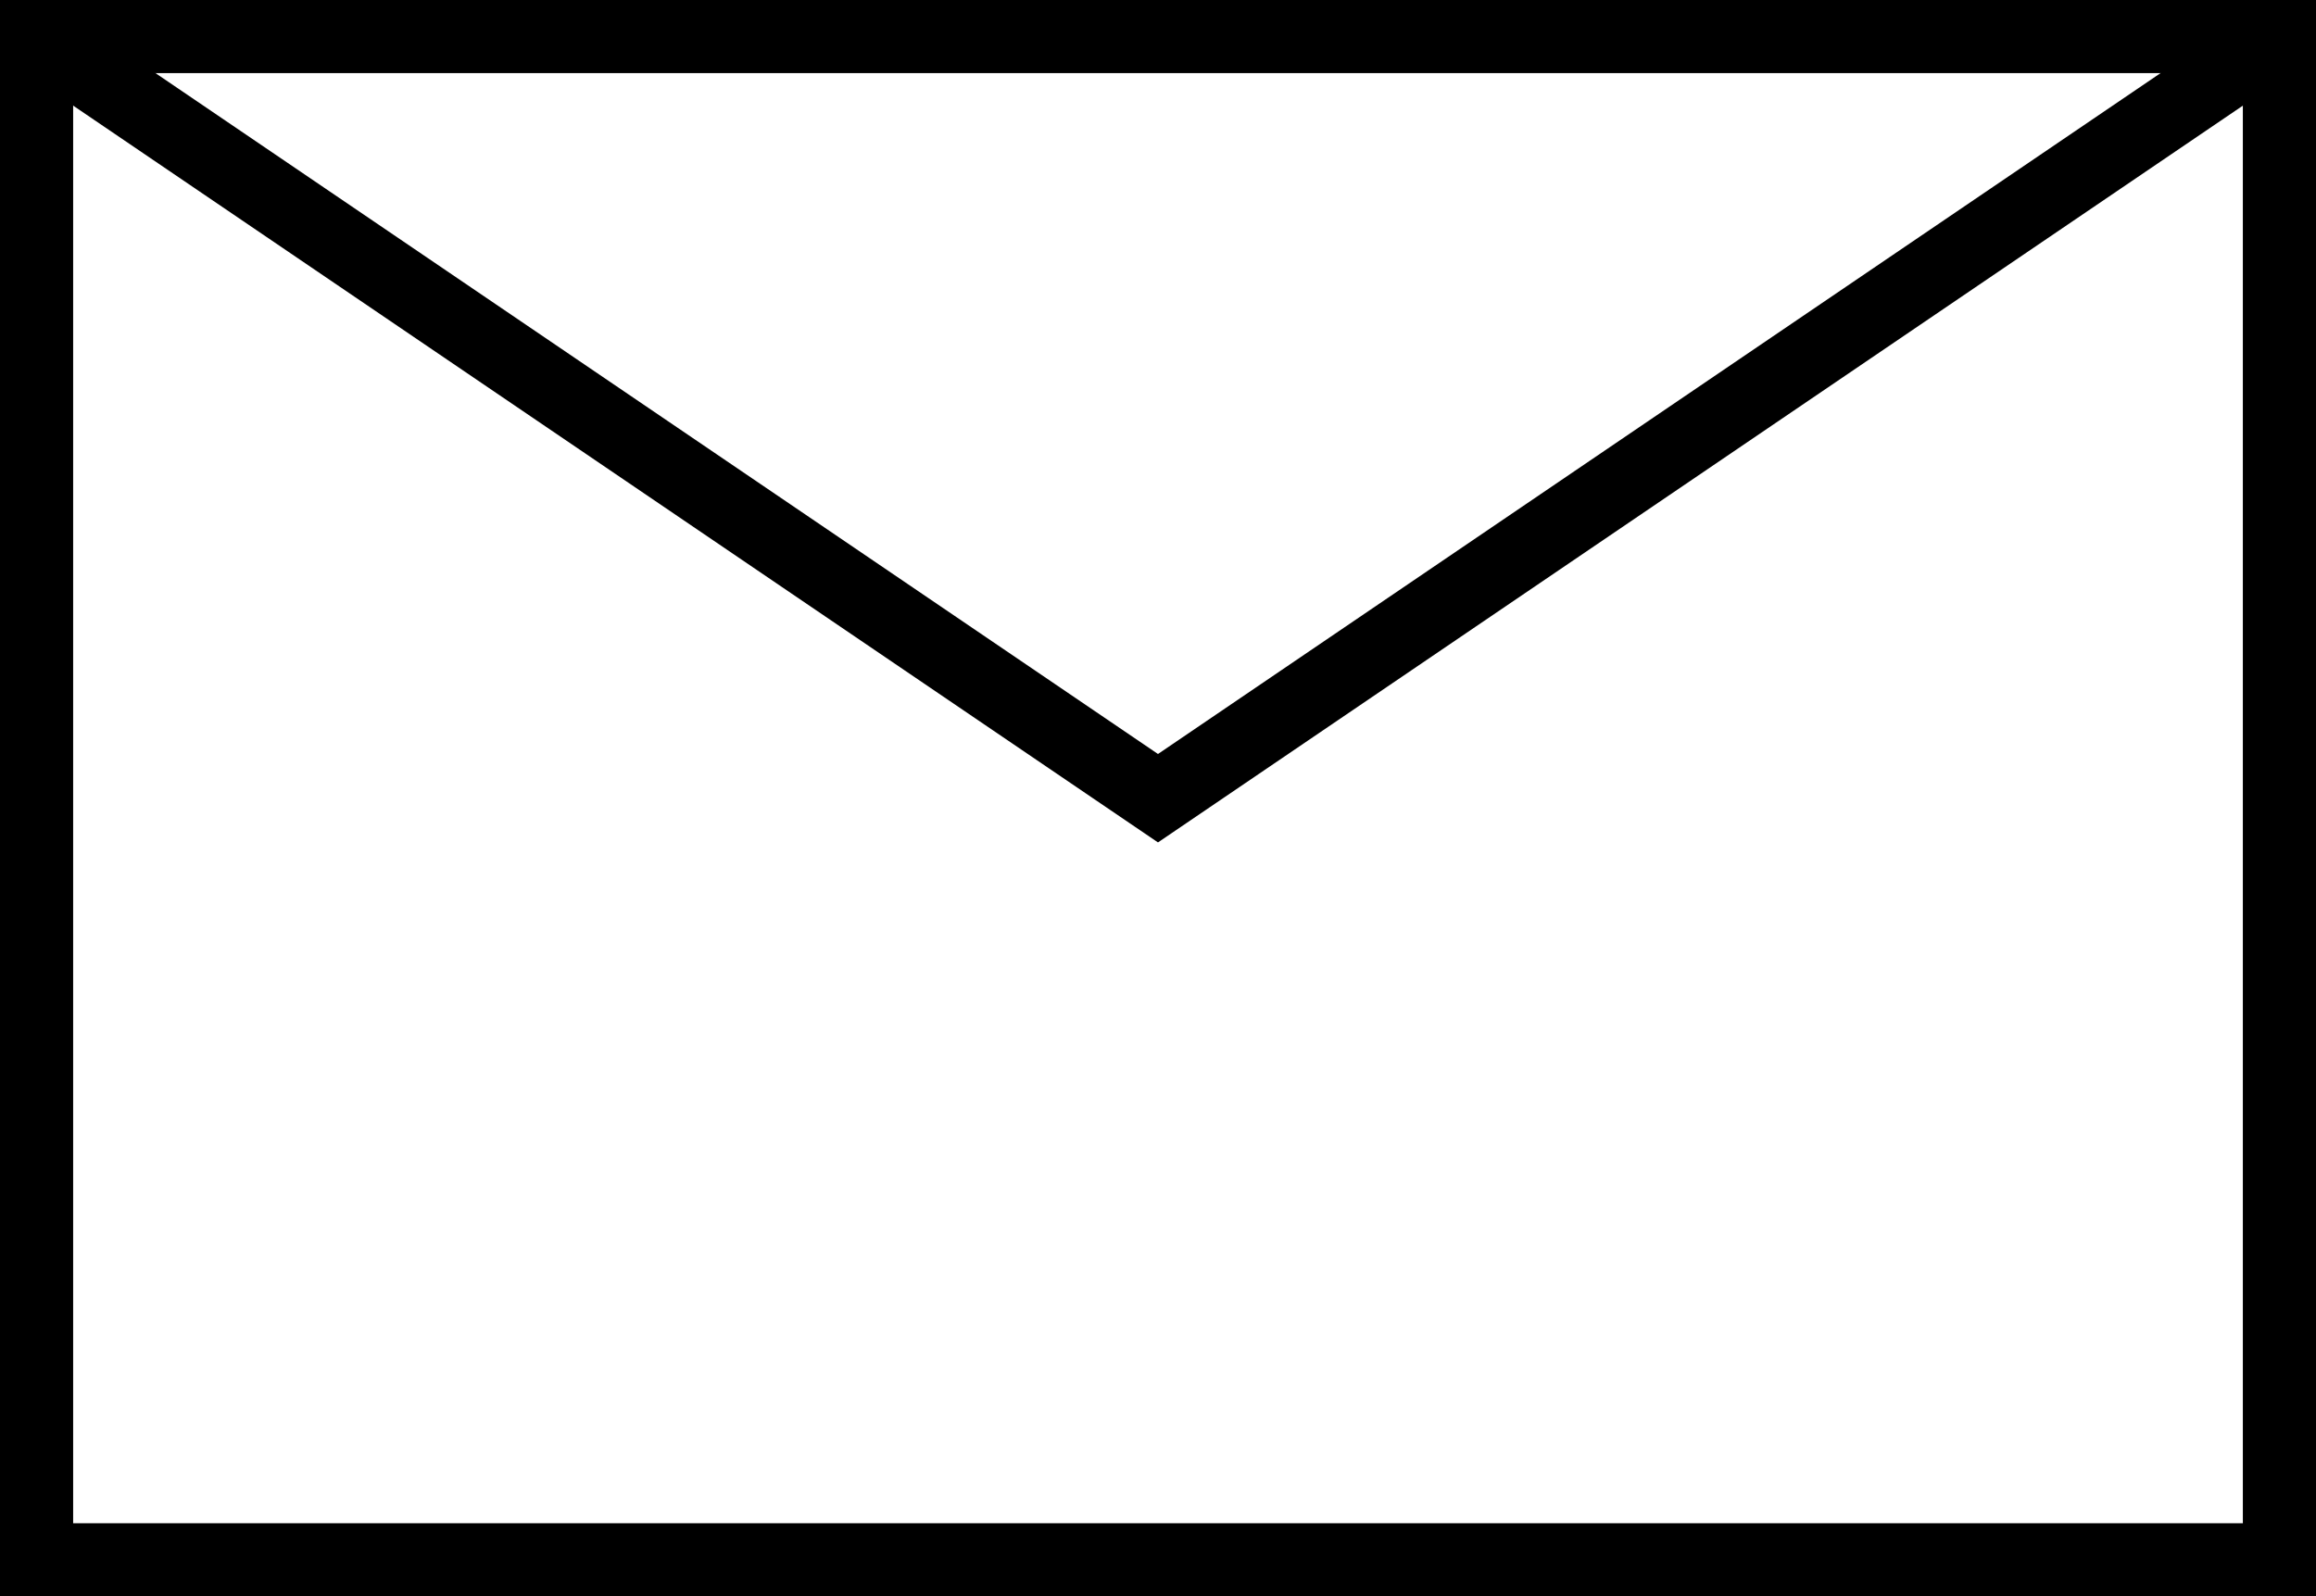
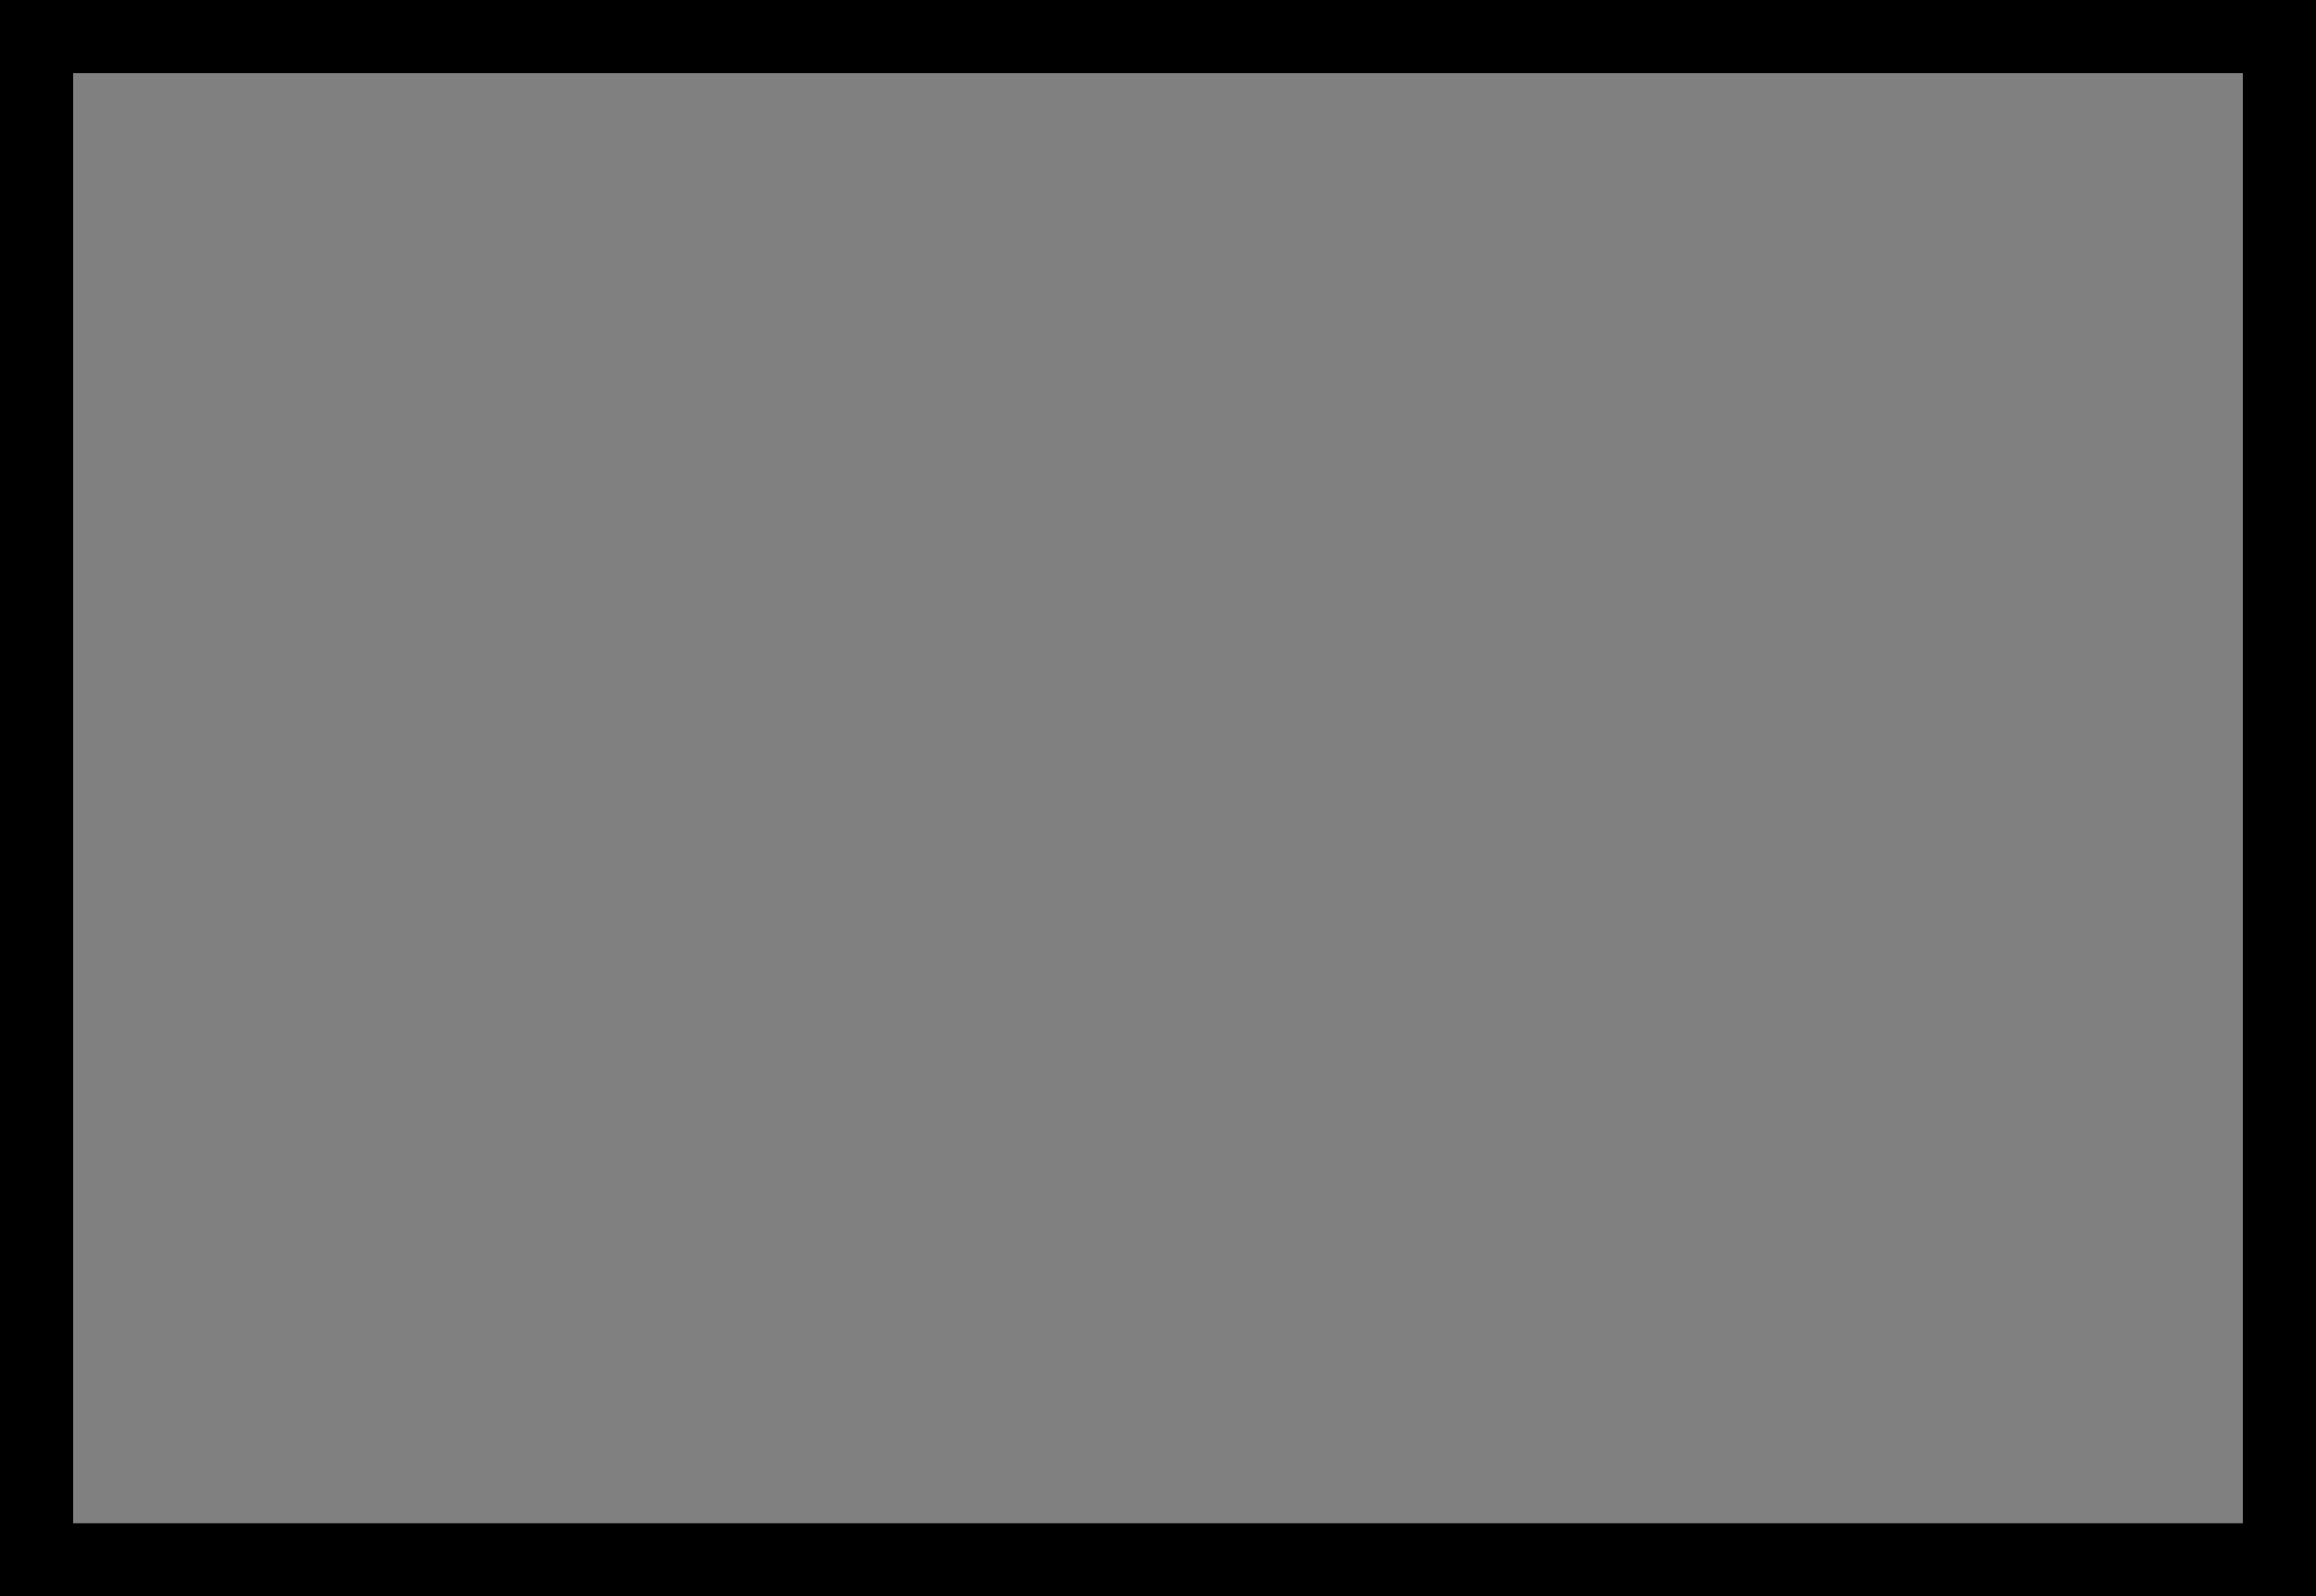
<svg xmlns="http://www.w3.org/2000/svg" id="_レイヤー_2" data-name="レイヤー 2" width="63.321" height="43.652" viewBox="0 0 63.321 43.652">
  <rect x="0" y="0" width="63.321" height="43.652" fill="#808080" stroke="none" />
  <defs>
    <style>.cls-1{fill:none;stroke:#000;stroke-miterlimit:10;stroke-width:2px}</style>
  </defs>
  <g id="_レイヤー_1-2" data-name="レイヤー 1">
-     <path fill="#fff" stroke-width="0" d="M1 1h61.321v41.652H1z" />
    <path class="cls-1" d="M1 1h61.321v41.652H1z" />
-     <path class="cls-1" d="M1 1l30.66 20.826L62.322 1" />
  </g>
</svg>